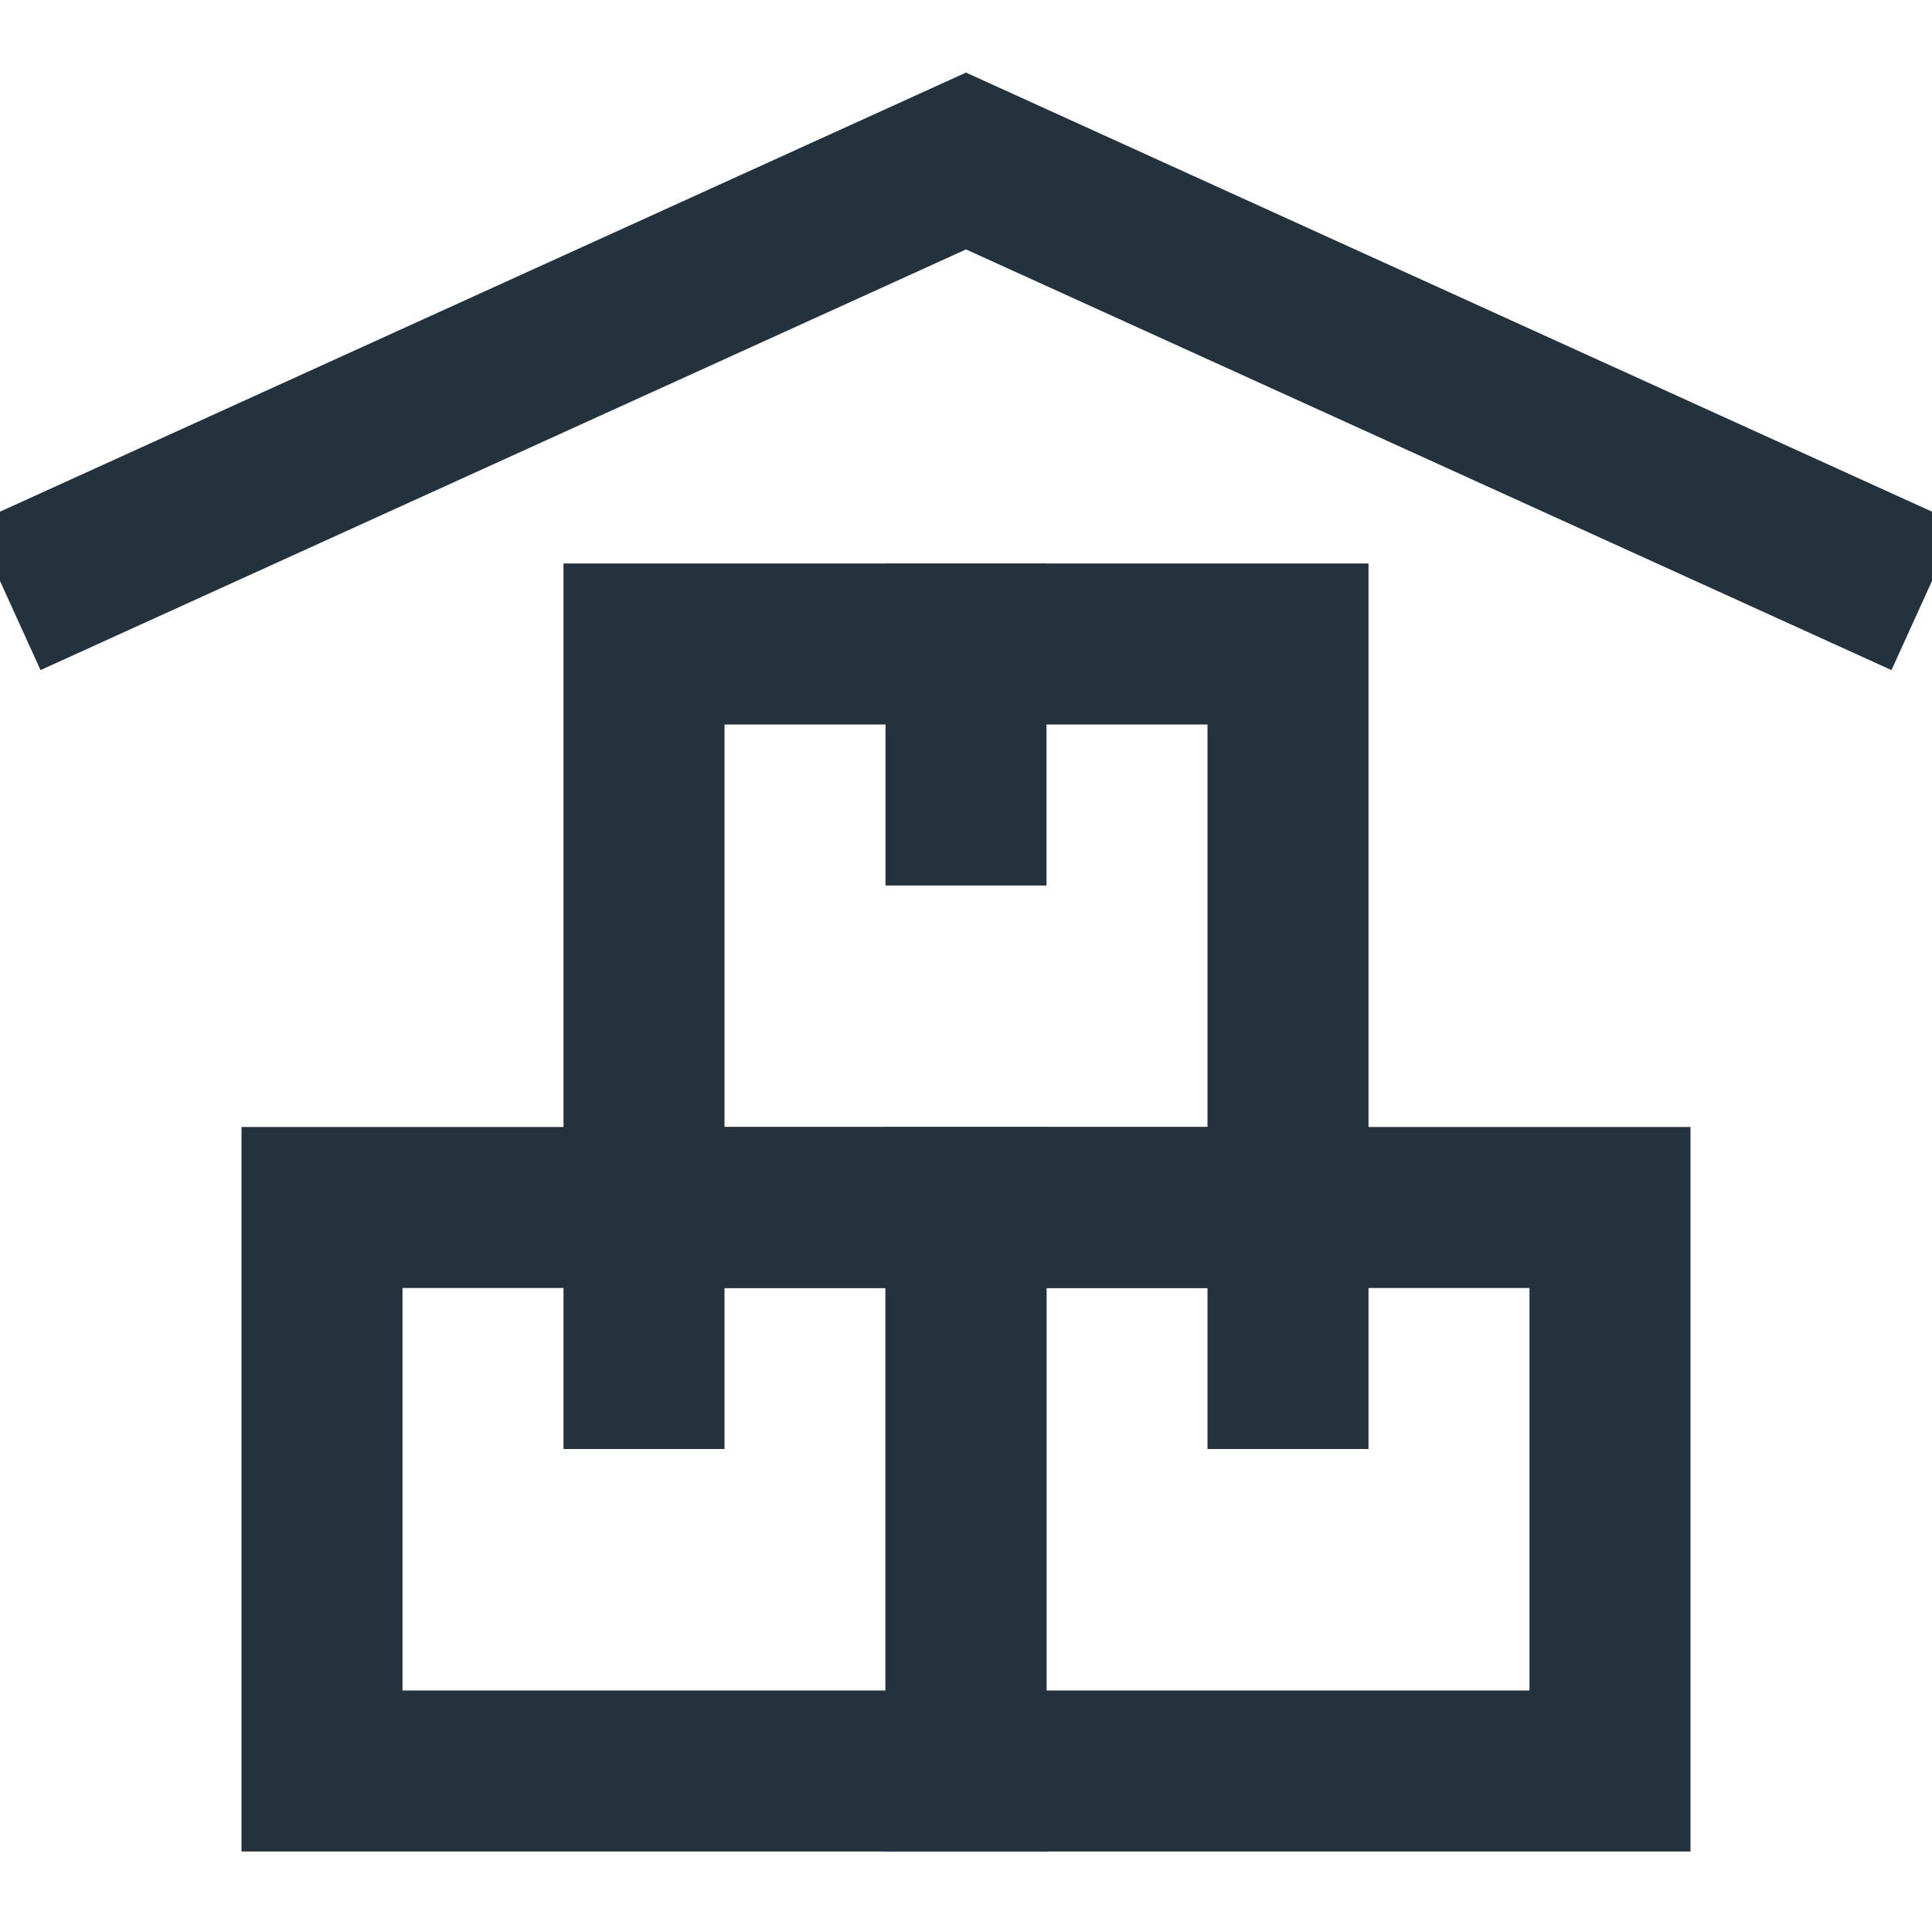
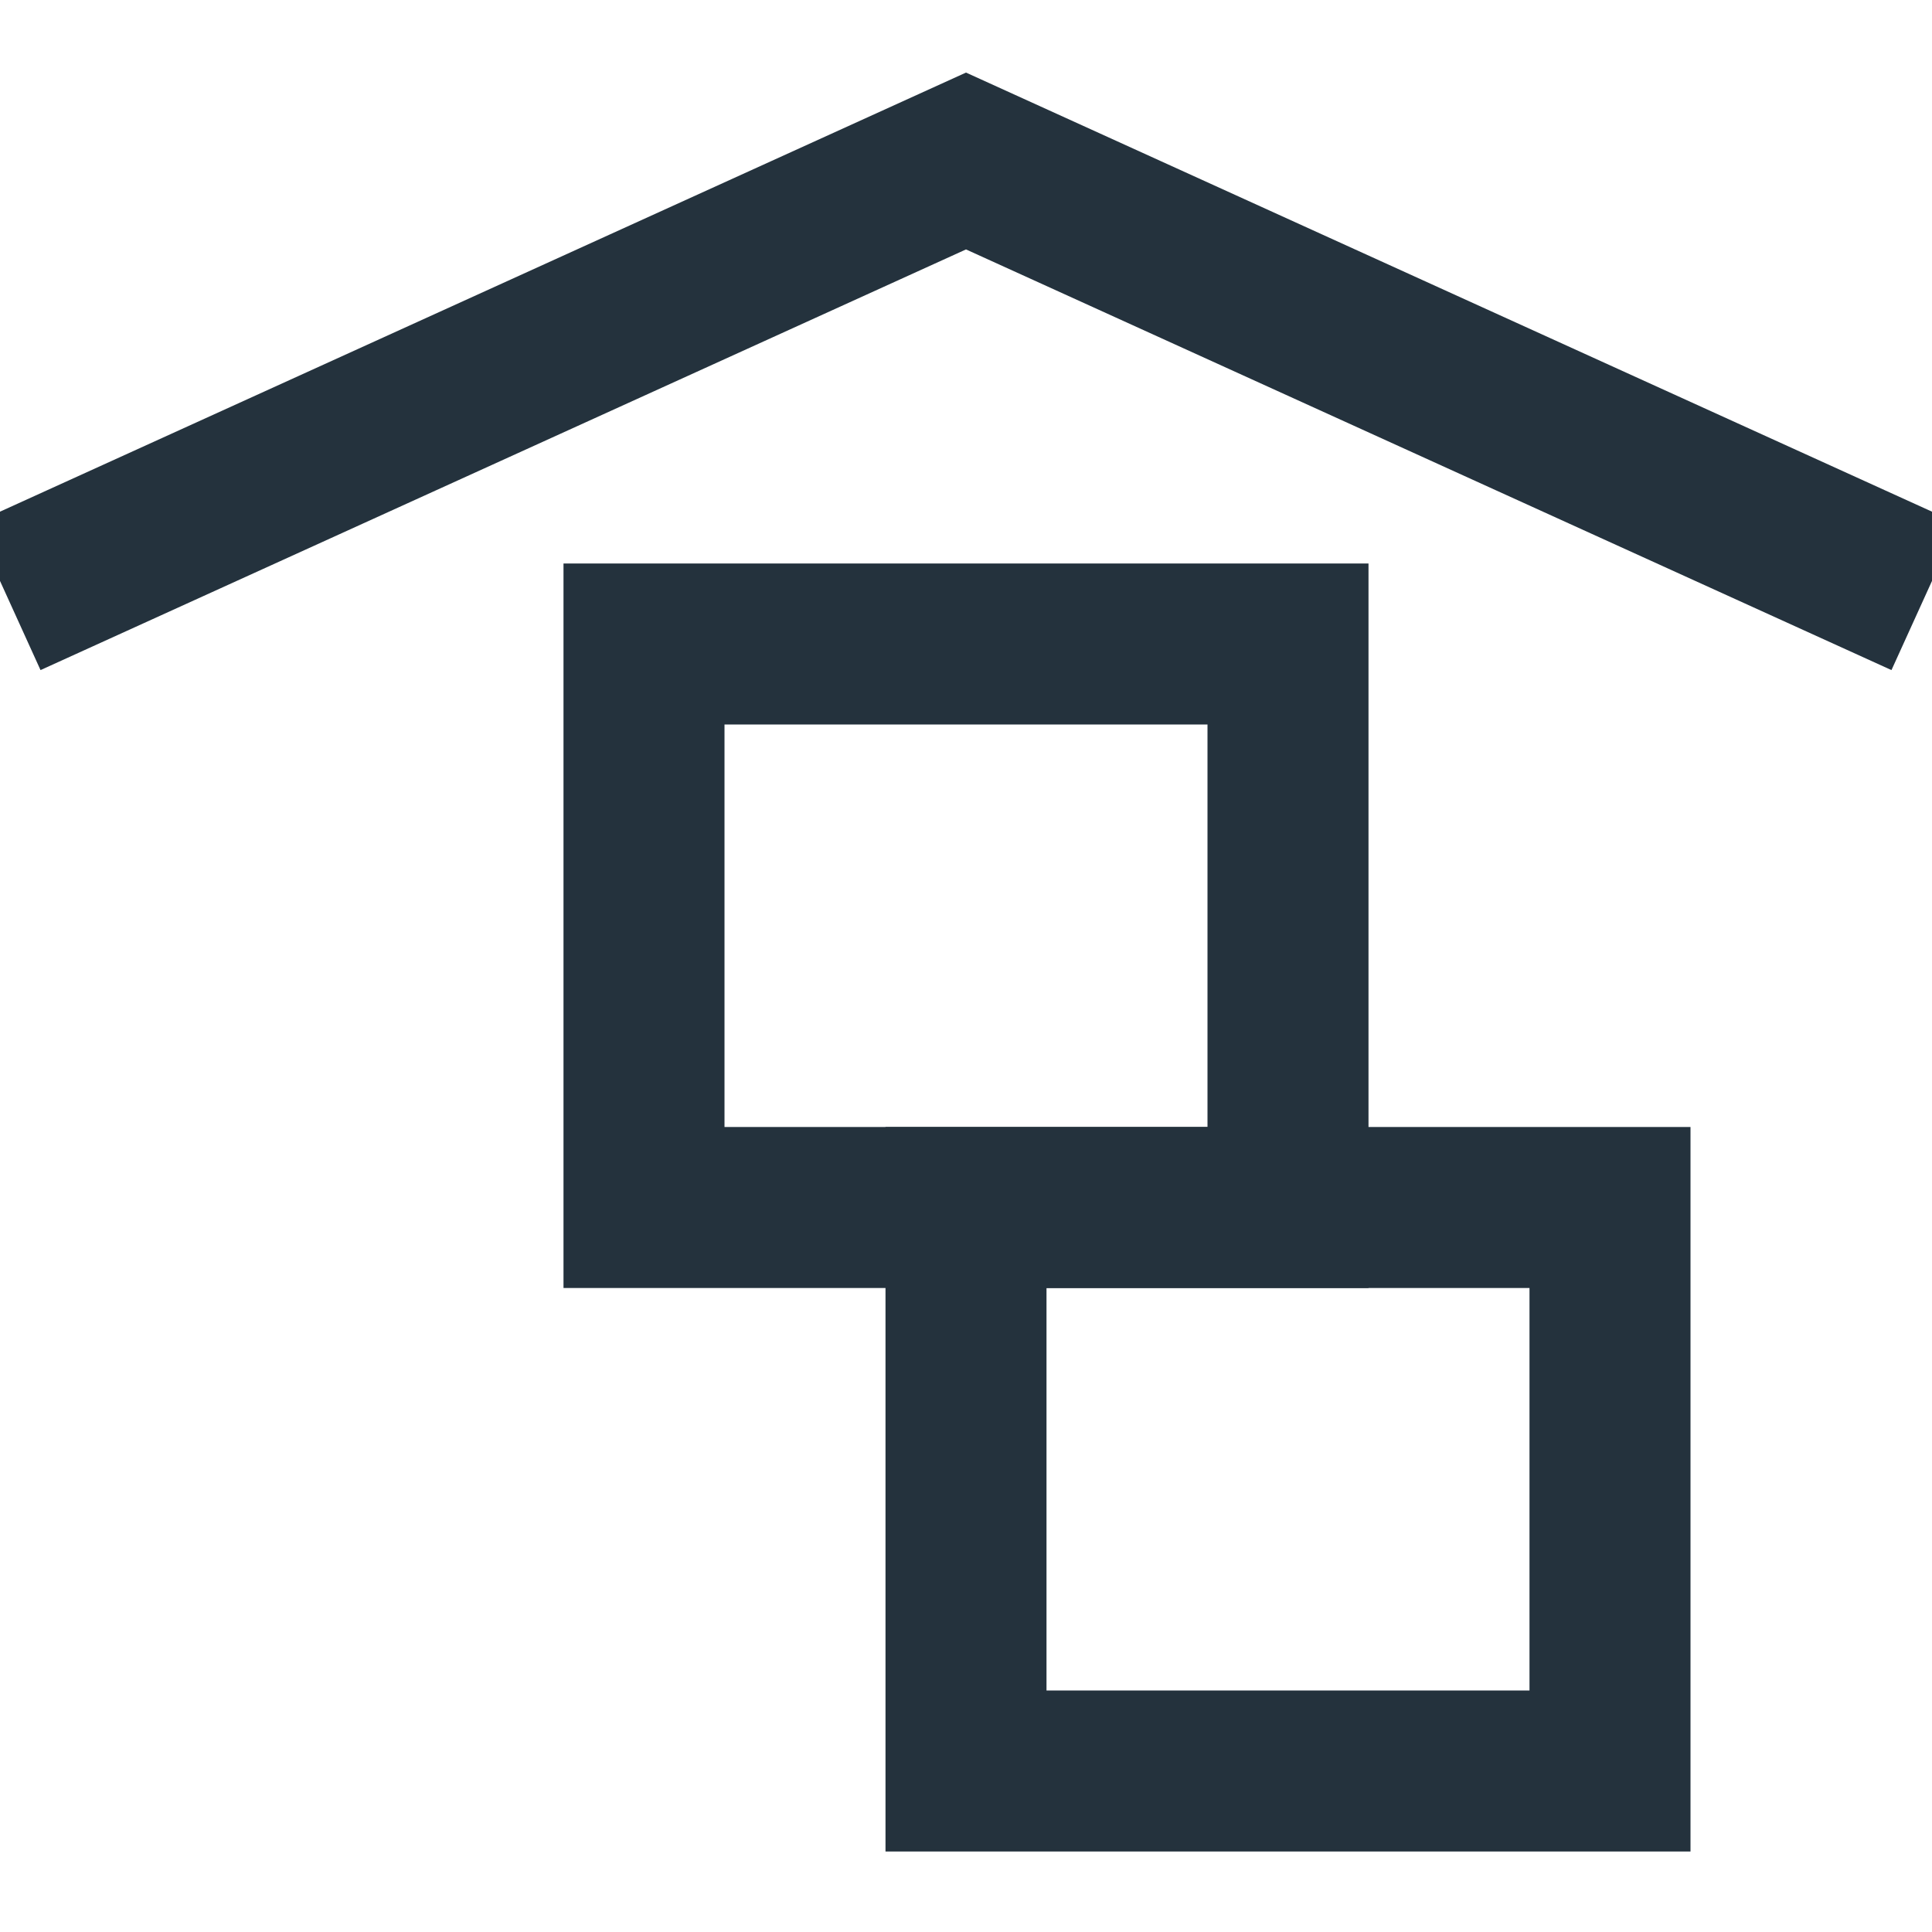
<svg xmlns="http://www.w3.org/2000/svg" height="24" width="24" viewBox="0 0 24 24">
  <title>storage unit</title>
  <g stroke-linecap="square" stroke-miterlimit="10" fill="#24323D" stroke-linejoin="miter" class="nc-icon-wrapper">
-     <rect x="4" y="15" width="8" height="7" fill="none" stroke="#24323D" stroke-width="2" />
    <rect x="12" y="15" width="8" height="7" fill="none" stroke="#24323D" stroke-width="2" />
    <rect x="8" y="8" width="8" height="7" fill="none" stroke="#24323D" stroke-width="2" />
    <polyline points="1 7 12 2 23 7" fill="none" stroke="#24323D" stroke-width="2" data-cap="butt" data-color="color-2" stroke-linecap="butt" />
-     <line x1="12" y1="8" x2="12" y2="10" fill="none" stroke="#24323D" stroke-width="2" />
-     <line x1="16" y1="15" x2="16" y2="17" fill="none" stroke="#24323D" stroke-width="2" />
-     <line x1="8" y1="15" x2="8" y2="17" fill="none" stroke="#24323D" stroke-width="2" />
  </g>
</svg>